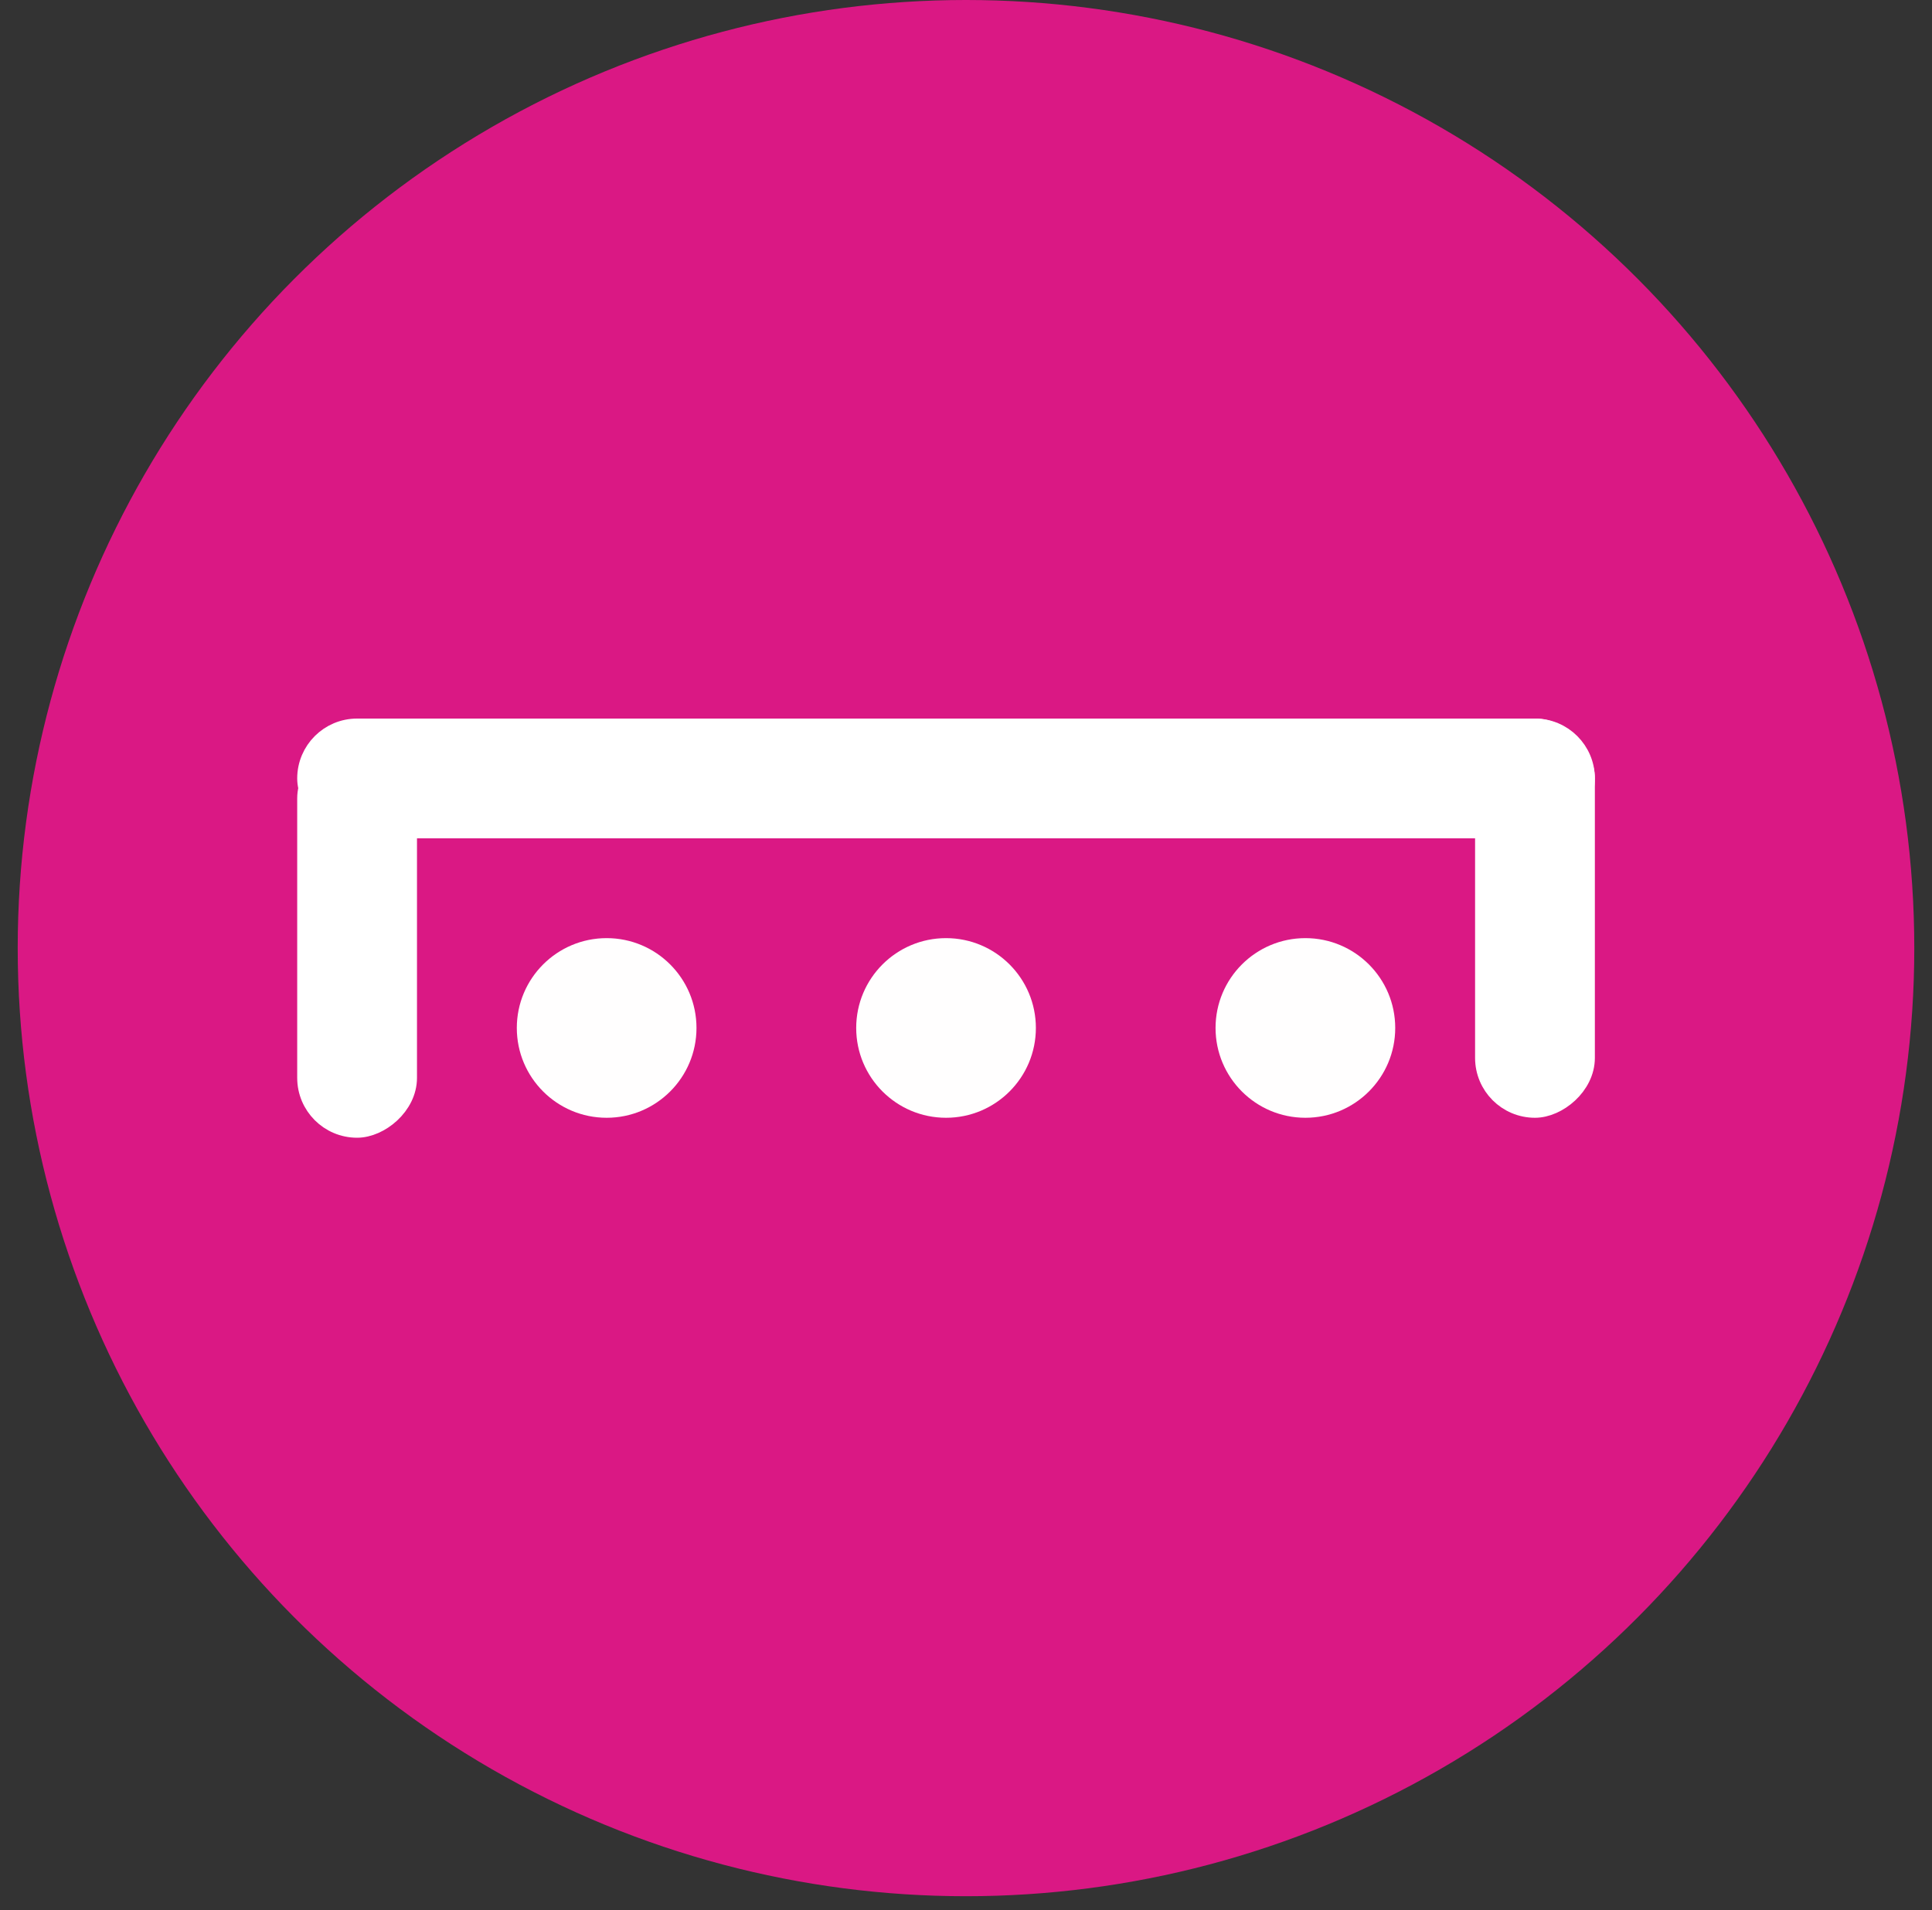
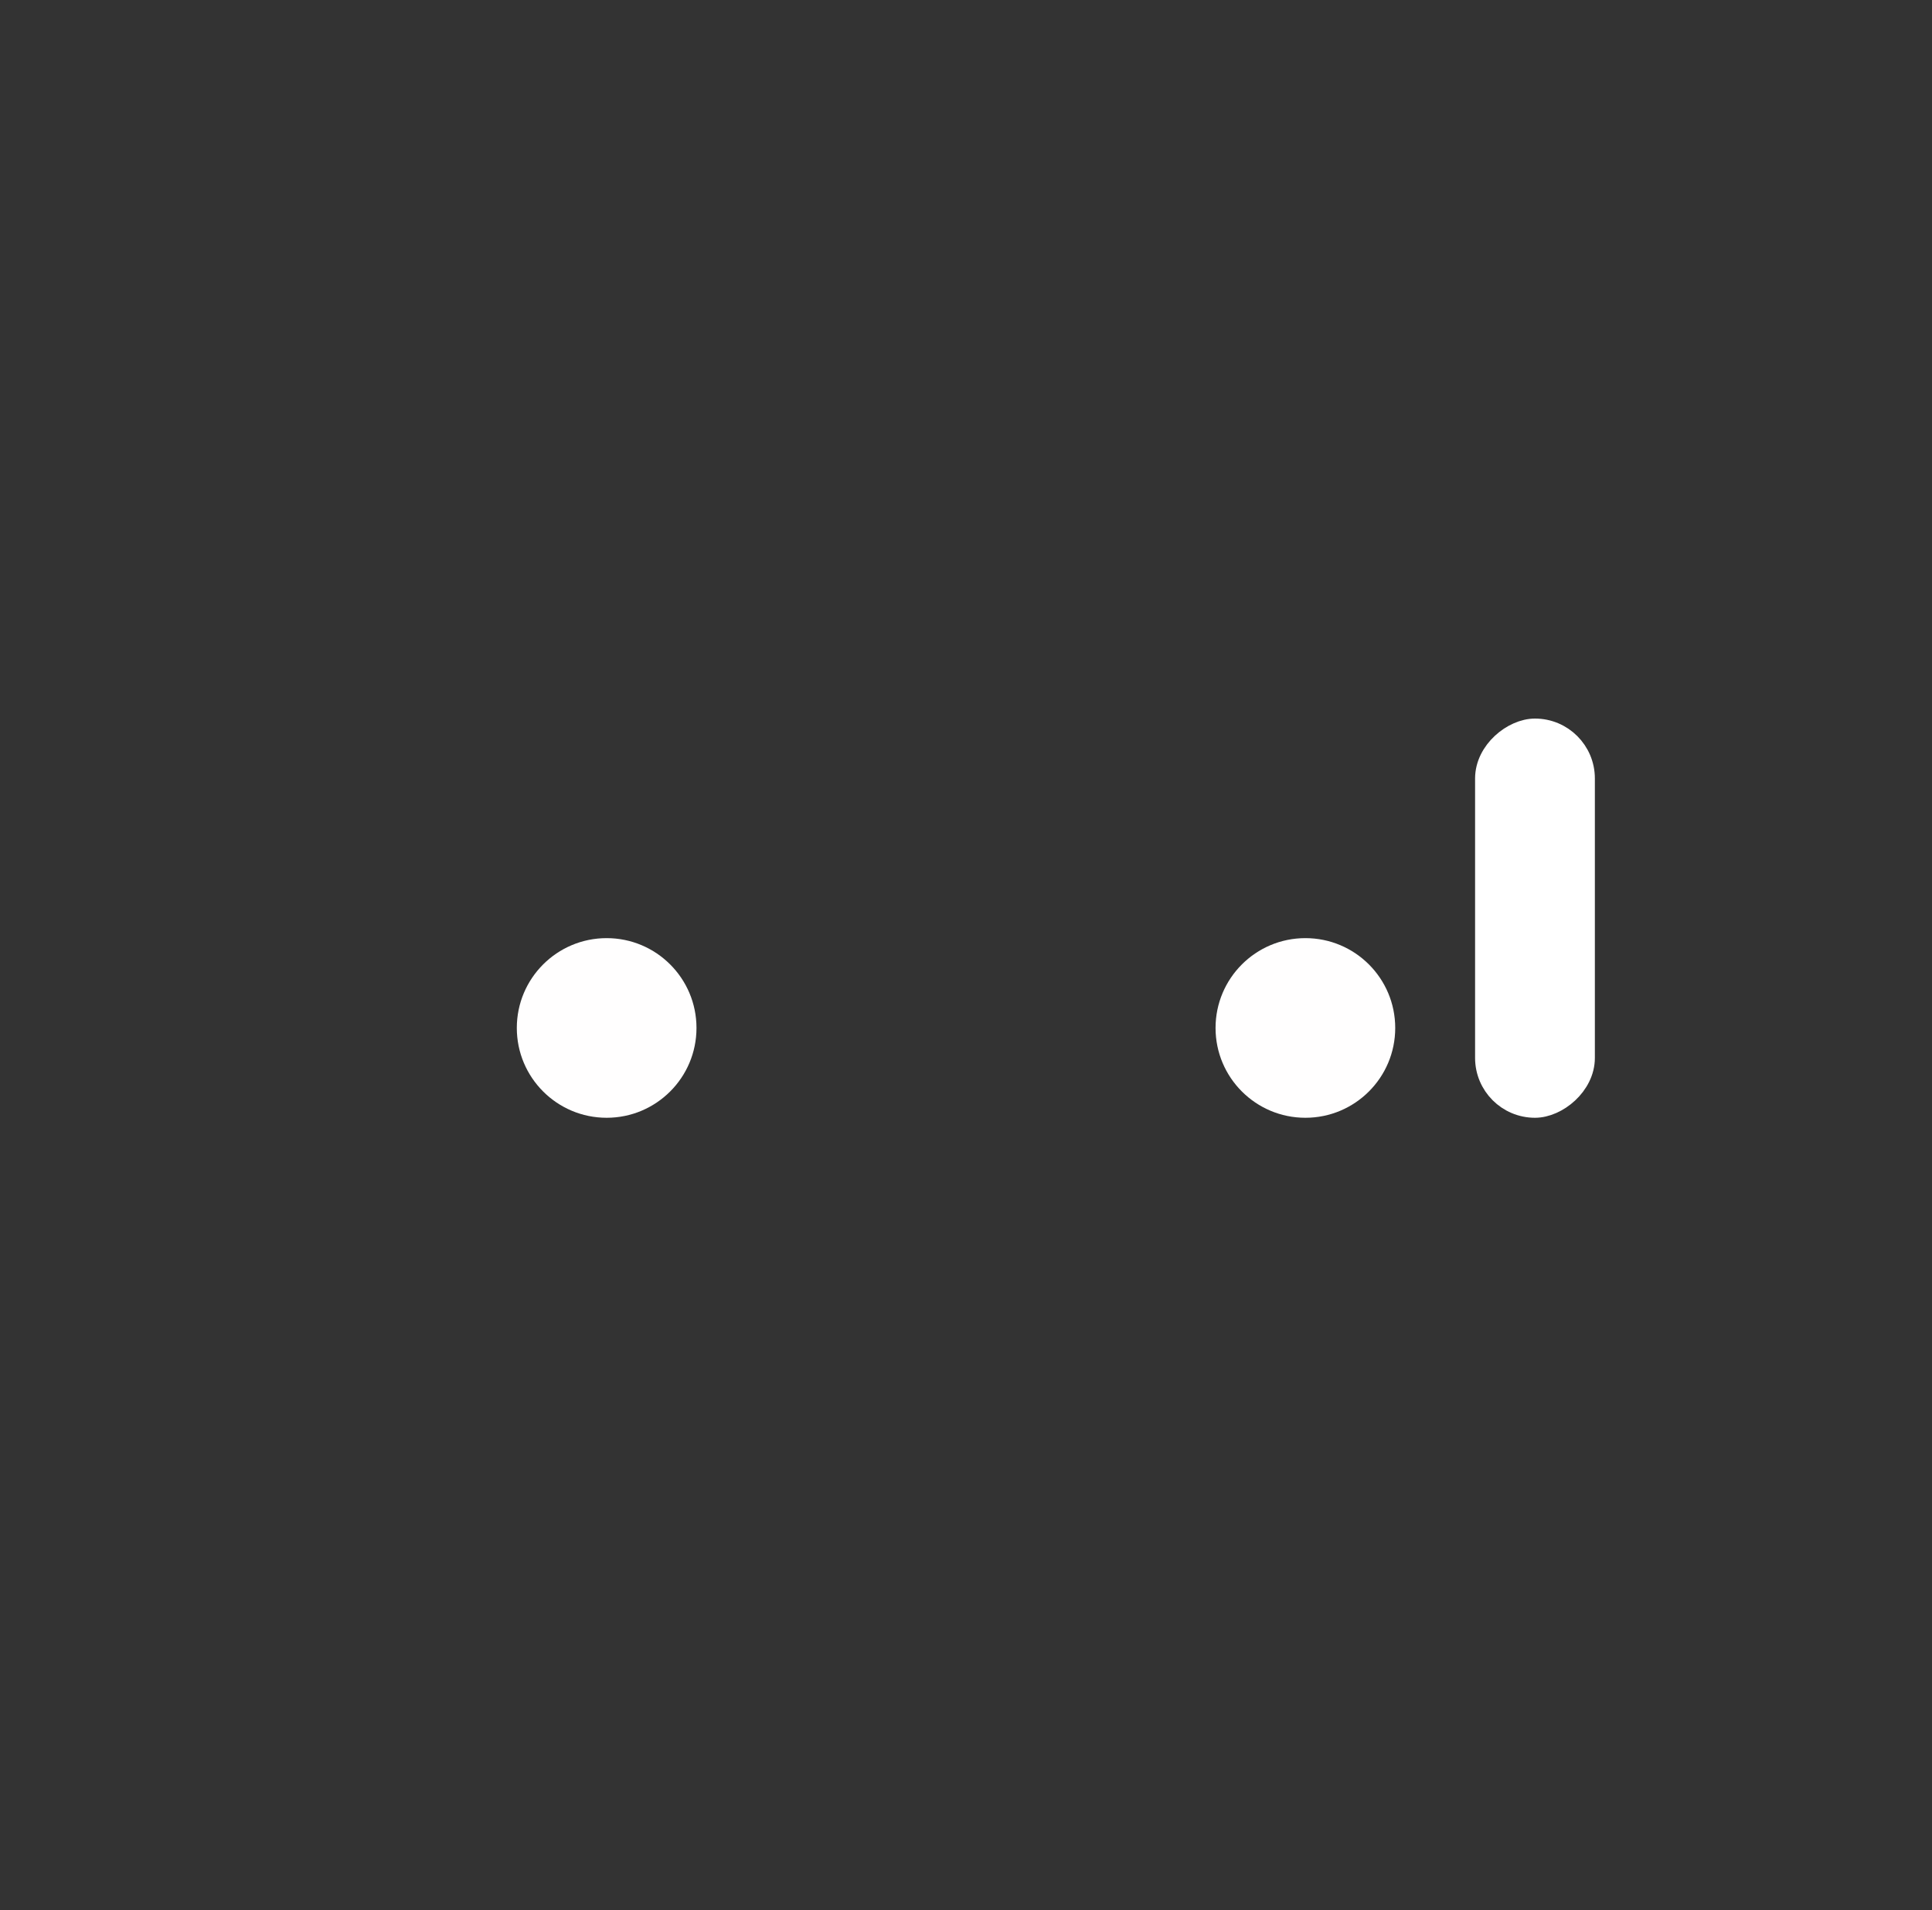
<svg xmlns="http://www.w3.org/2000/svg" width="90" height="89" viewBox="0 0 90 89" fill="none">
  <rect x="0" y="0" width="90" height="89" fill="#333333" stroke="none" />
-   <circle cx="45" cy="44.175" r="44.175" fill="#DA1884" />
  <circle cx="28.26" cy="47.895" r="4.185" fill="#FFFEFE" />
-   <circle cx="44.07" cy="47.895" r="4.185" fill="#FFFEFE" />
  <circle cx="60.81" cy="47.895" r="4.185" fill="#FFFEFE" />
  <rect x="69.215" y="51.58" width="17.6" height="4.58" rx="2.29" transform="rotate(-90 69.215 51.58)" fill="white" stroke="white" />
-   <rect x="14.345" y="33.98" width="59.45" height="4.58" rx="2.29" fill="white" stroke="white" />
-   <rect x="14.345" y="52.51" width="17.6" height="4.58" rx="2.29" transform="rotate(-90 14.345 52.51)" fill="white" stroke="white" />
</svg>